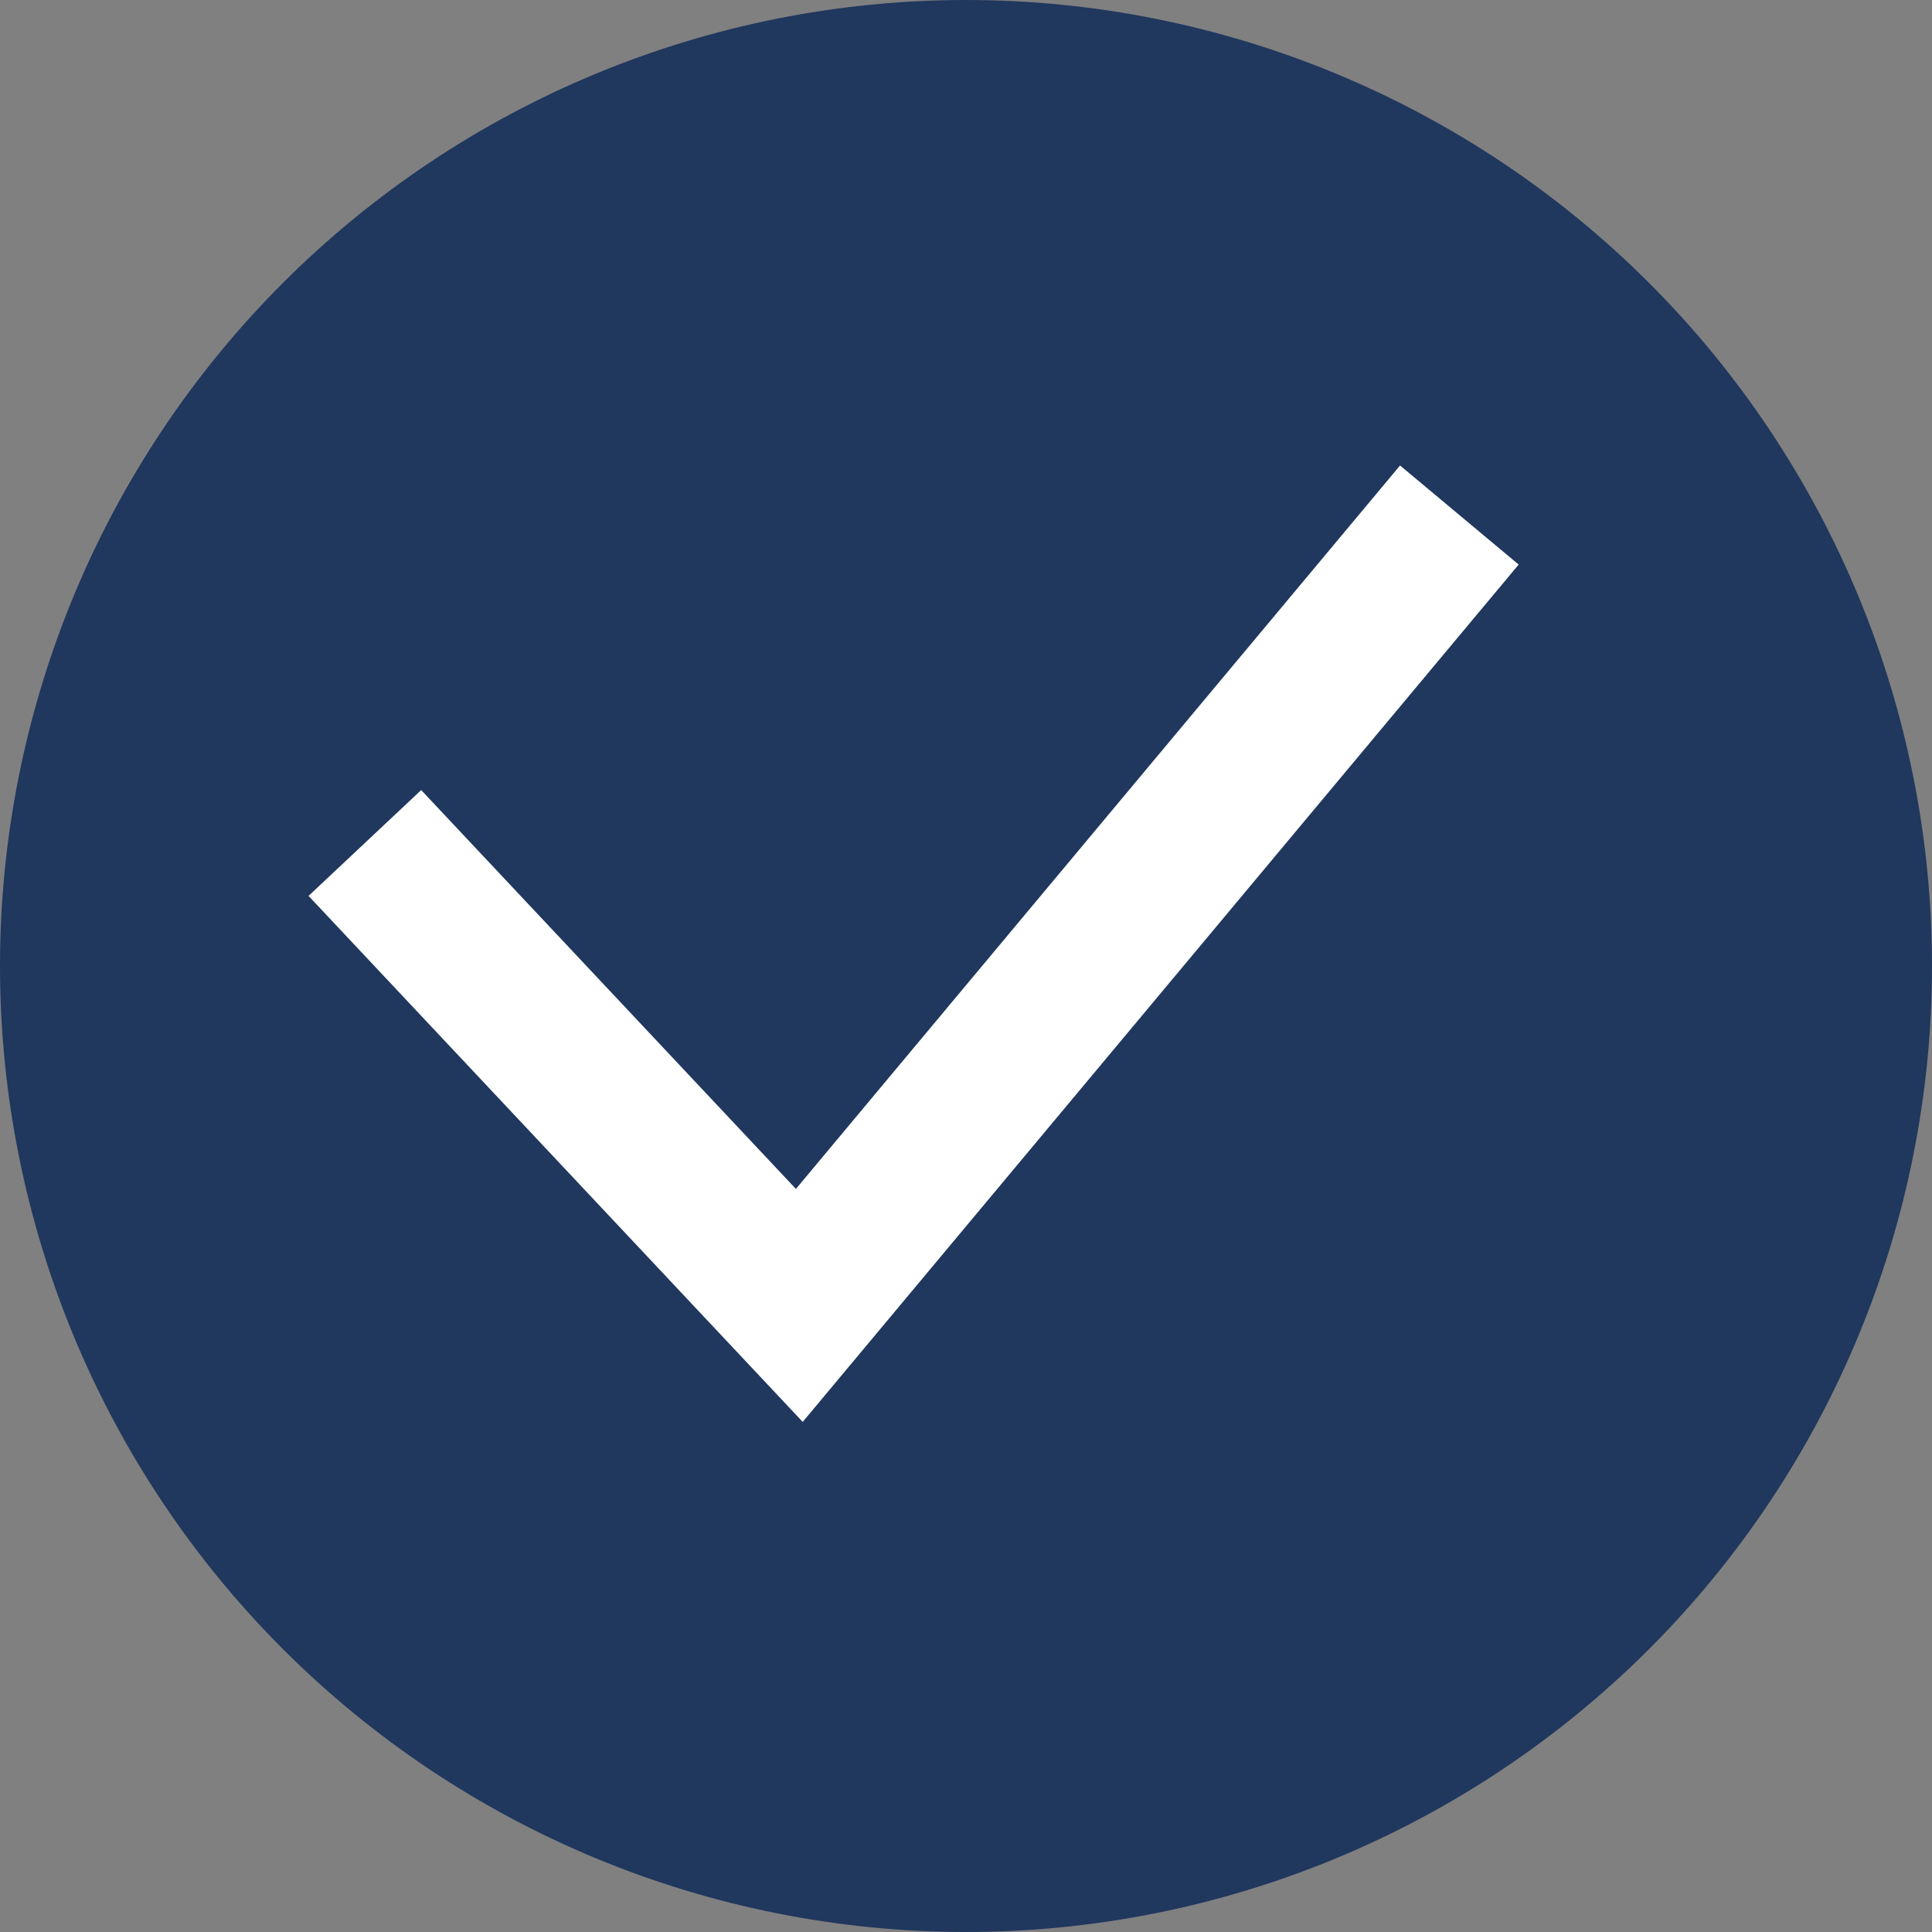
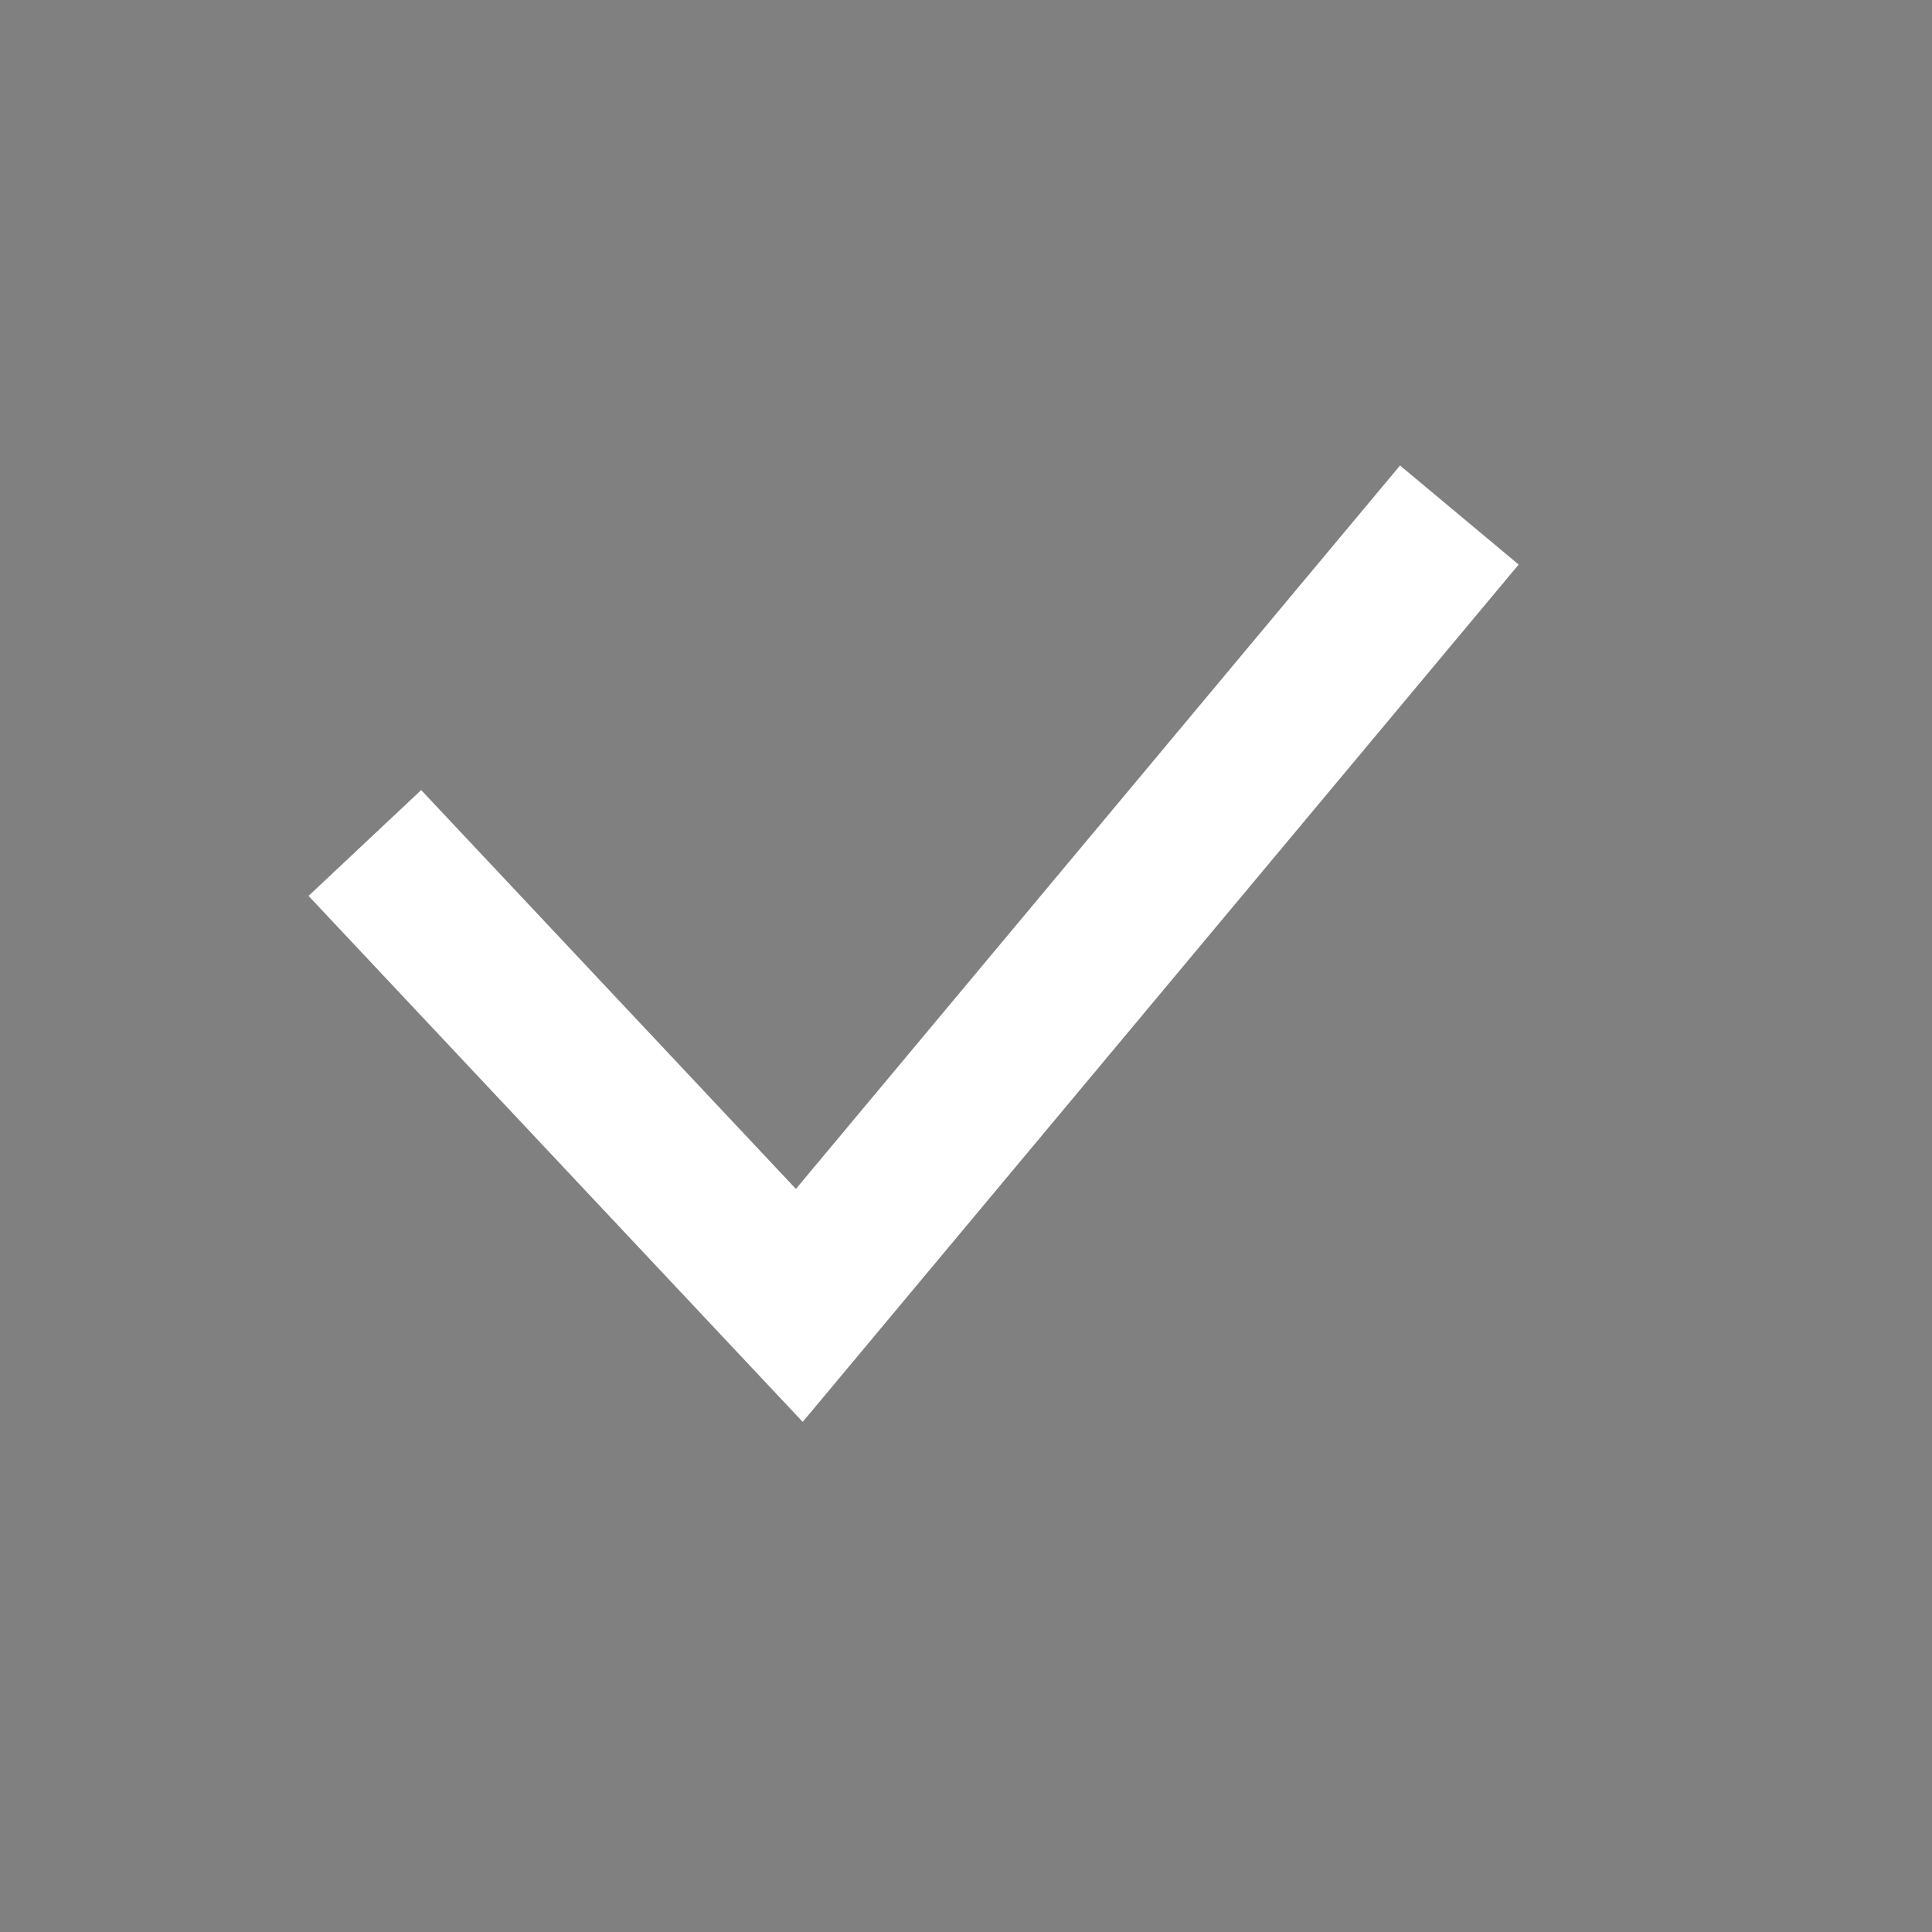
<svg xmlns="http://www.w3.org/2000/svg" width="25" height="25" viewBox="0 0 25 25" fill="none">
  <rect x="0" y="0" width="25" height="25" fill="#808080" stroke="none" />
-   <path fill-rule="evenodd" clip-rule="evenodd" d="M4.43706e-05 12.5C4.43706e-05 9.185 1.317 6.005 3.661 3.661C6.005 1.317 9.185 -0 12.5 -0C15.815 -0 18.995 1.317 21.339 3.661C23.683 6.005 25 9.185 25 12.5C25 15.815 23.683 18.994 21.339 21.339C18.995 23.683 15.815 25 12.5 25C9.185 25 6.005 23.683 3.661 21.339C1.317 18.994 4.43706e-05 15.815 4.43706e-05 12.5Z" fill="#20375E" />
  <path d="M5.406 11.637L10.343 16.892L18.243 7.432" stroke="white" stroke-width="2" stroke-linecap="square" />
</svg>